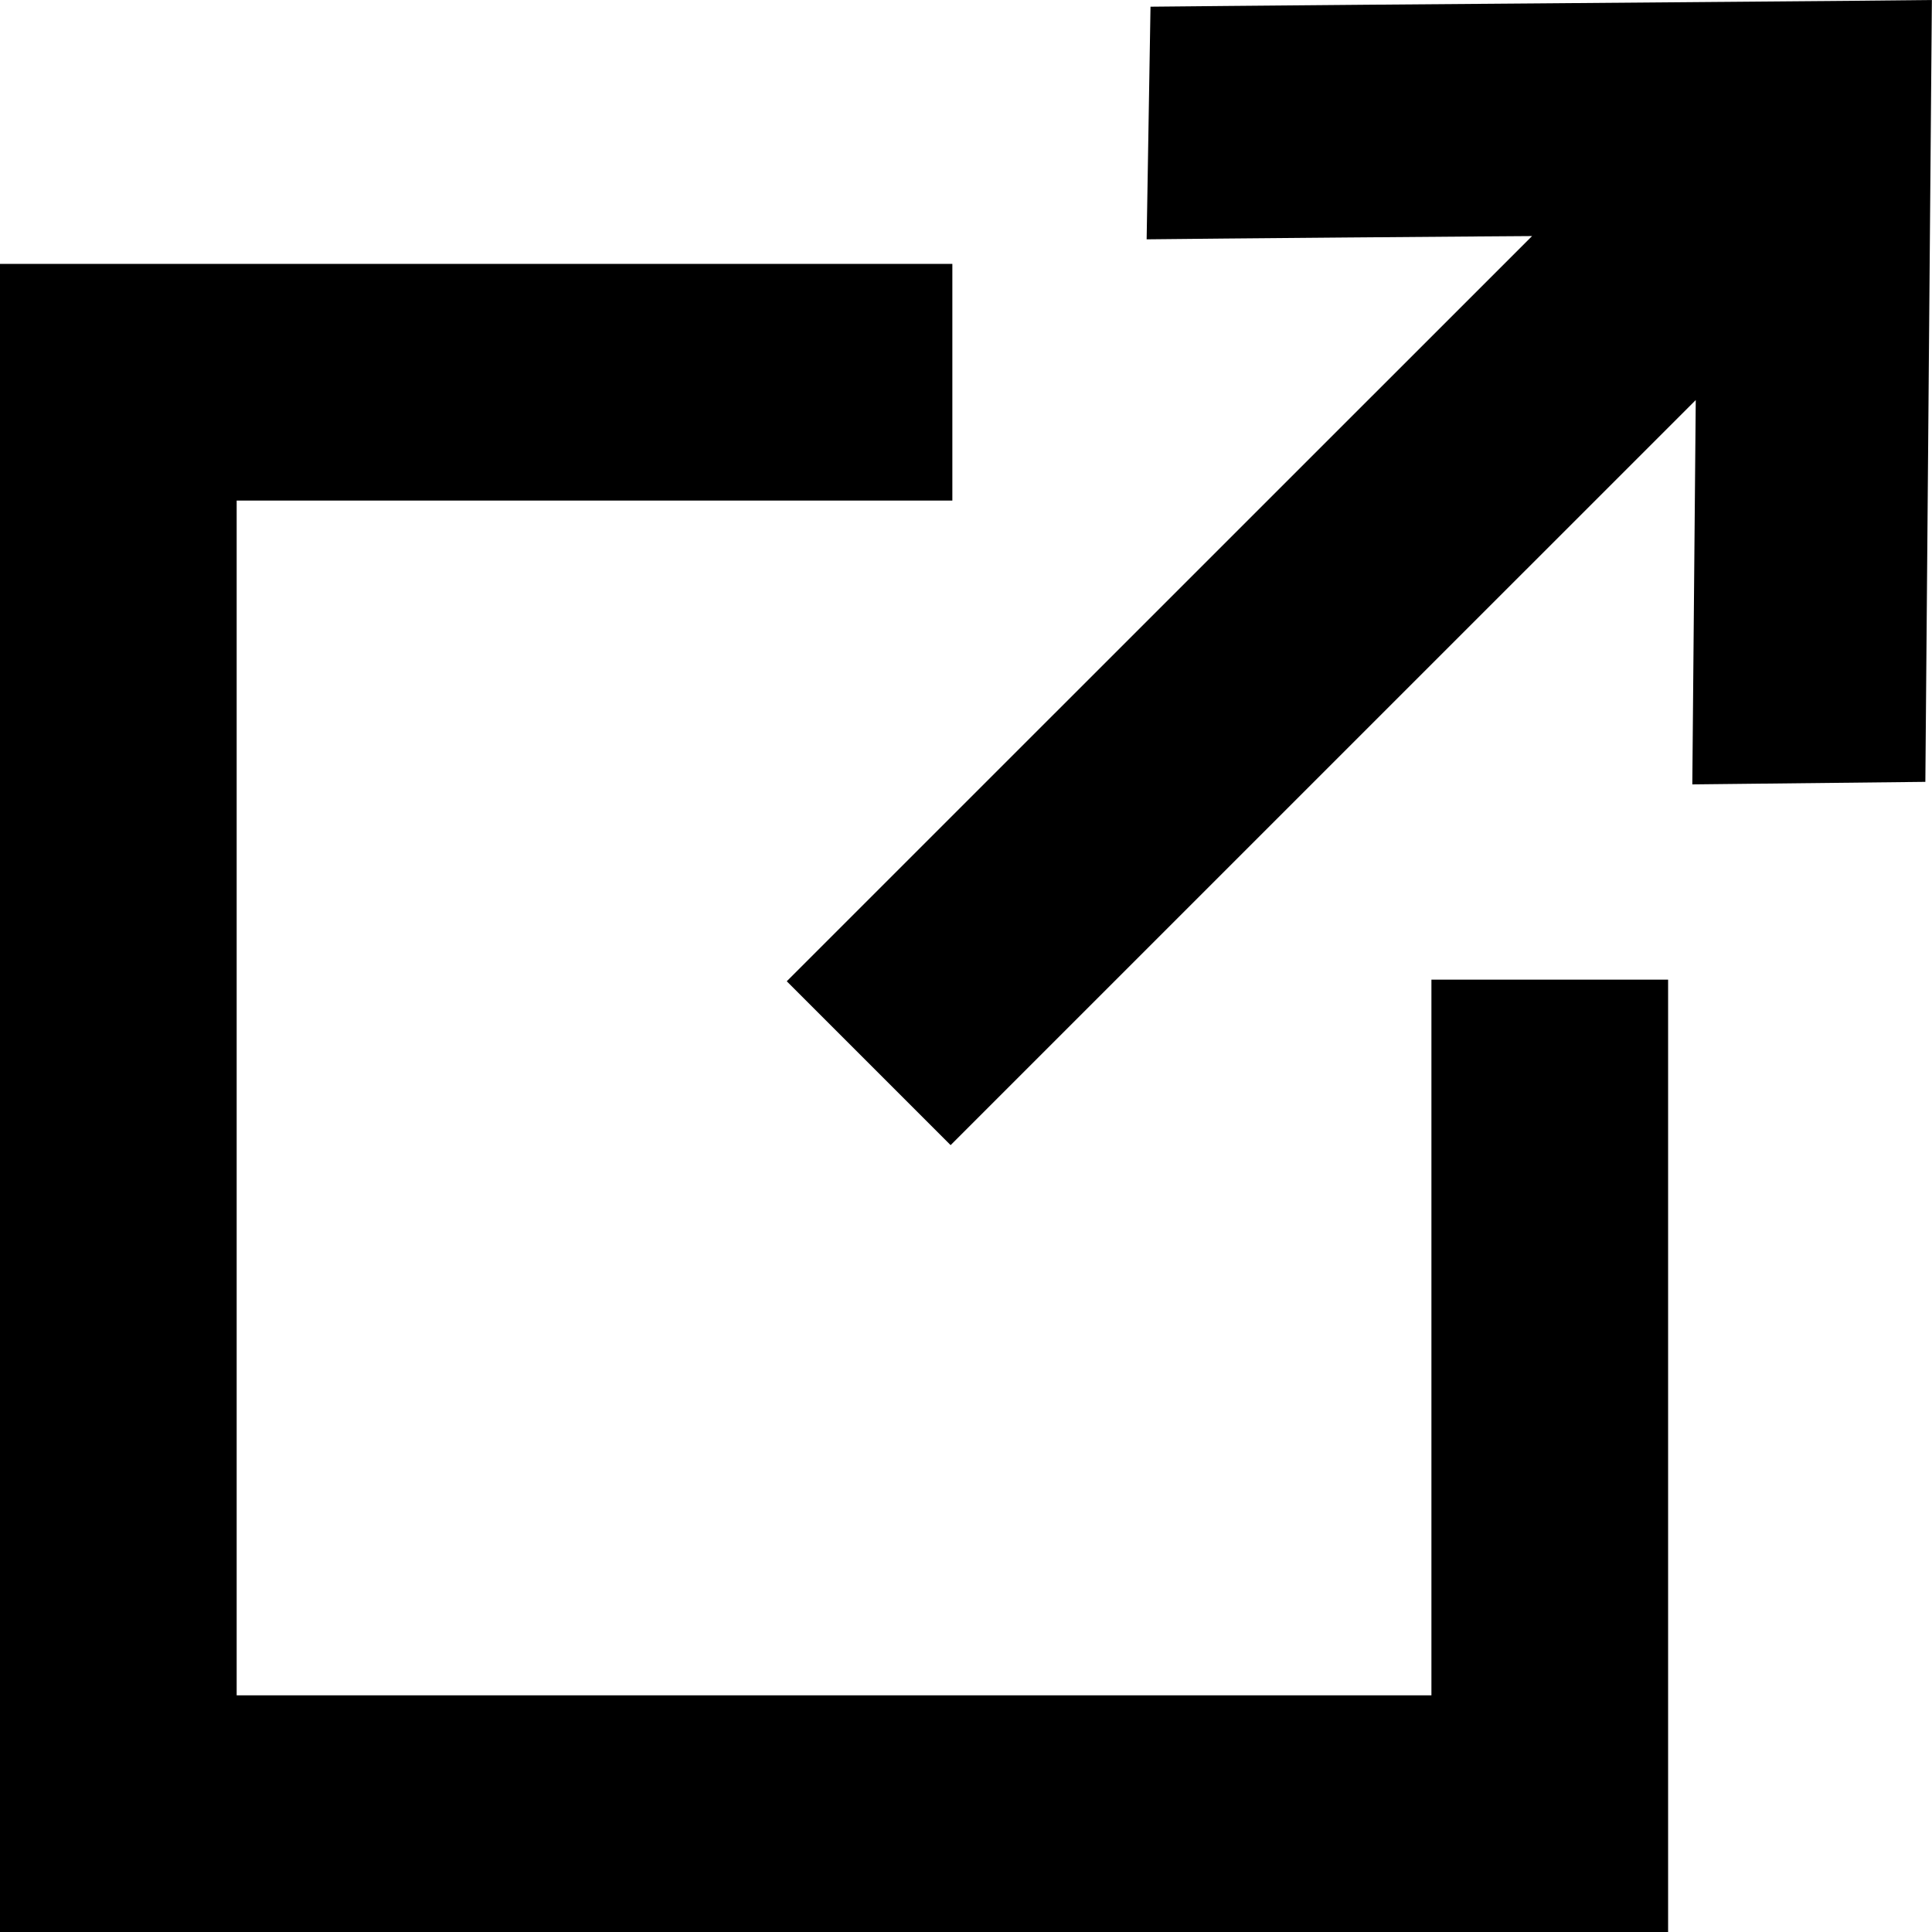
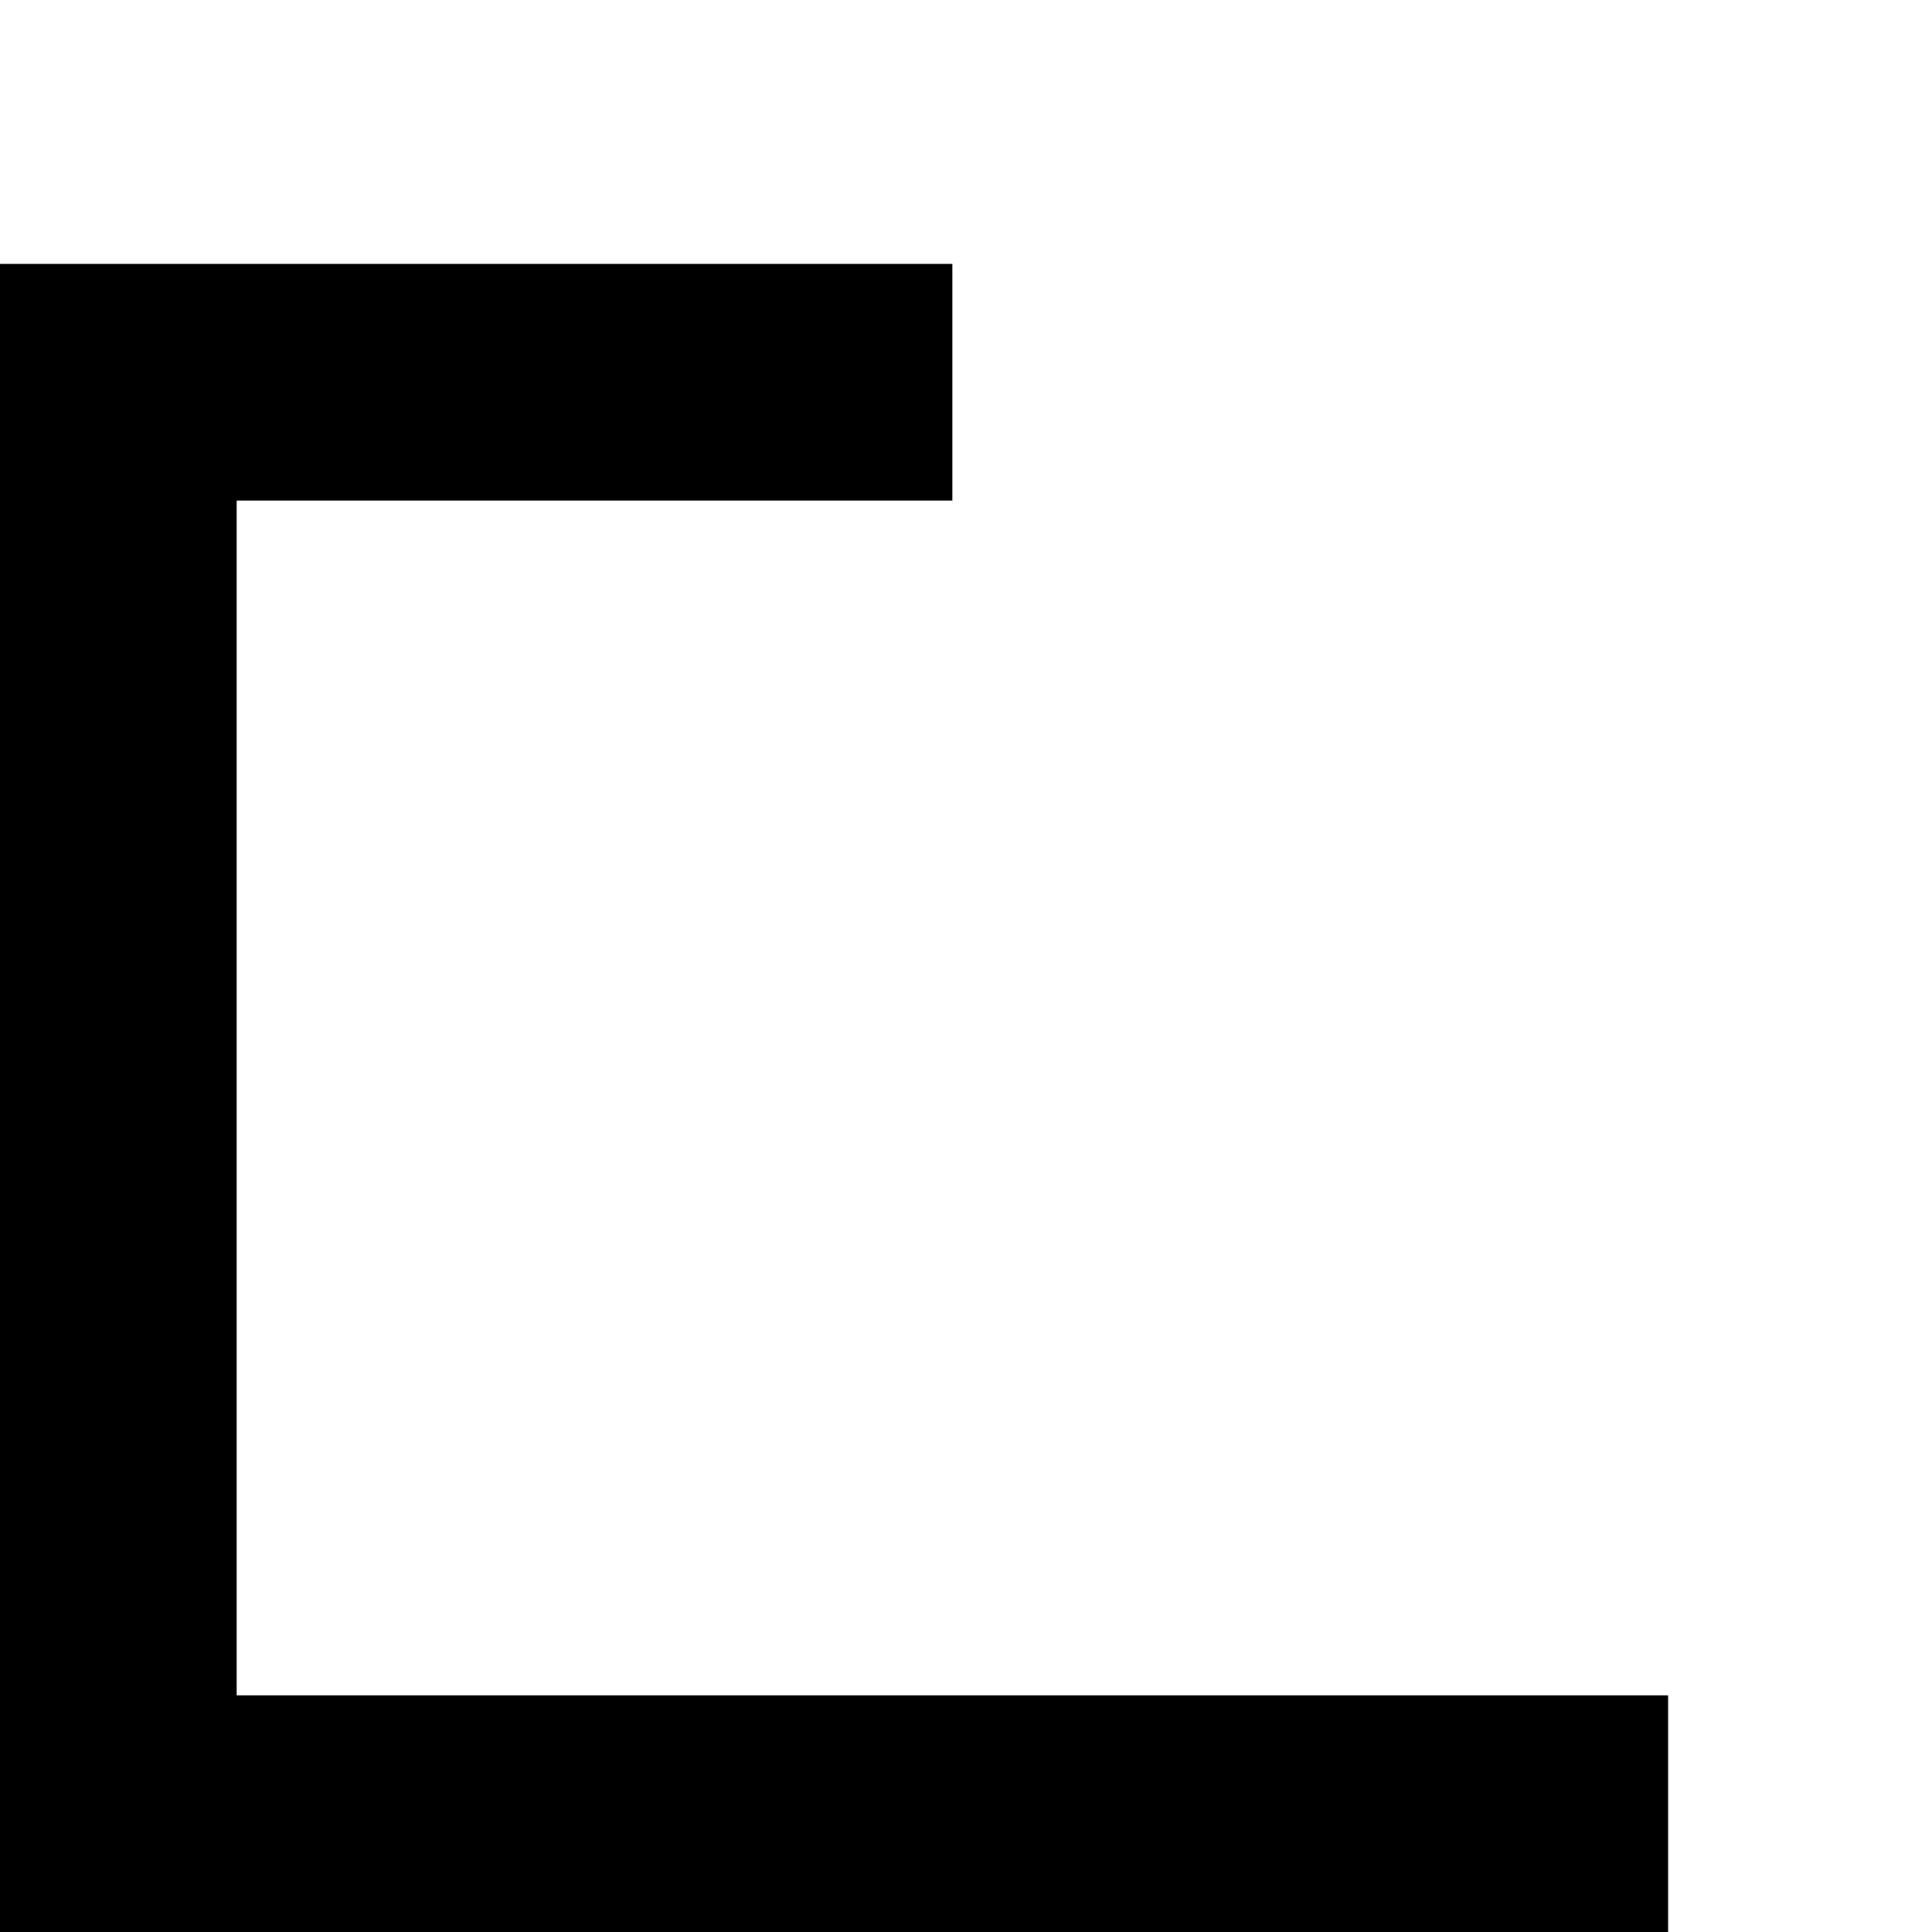
<svg xmlns="http://www.w3.org/2000/svg" width="32" height="32" viewBox="0 0 32 32" fill="none">
-   <path d="M15.774 4.371H0V32H27.629V16.226H23.709V28.08H3.92V8.291H15.774V4.371Z" fill="black" />
-   <path d="M31.89 12.95L31.998 0L30.7 0.013C29.398 0.025 27.451 0.04 25.501 0.056L25.5 0.056C23.552 0.071 21.602 0.086 20.298 0.099L19.056 0.111L18.992 3.964L20.302 3.951C21.549 3.939 23.01 3.928 24.518 3.916L25.376 3.91L13.031 16.253L15.745 18.967L28.087 6.626L28.03 12.992L31.89 12.95Z" fill="black" />
+   <path d="M15.774 4.371H0V32H27.629V16.226V28.08H3.92V8.291H15.774V4.371Z" fill="black" />
</svg>